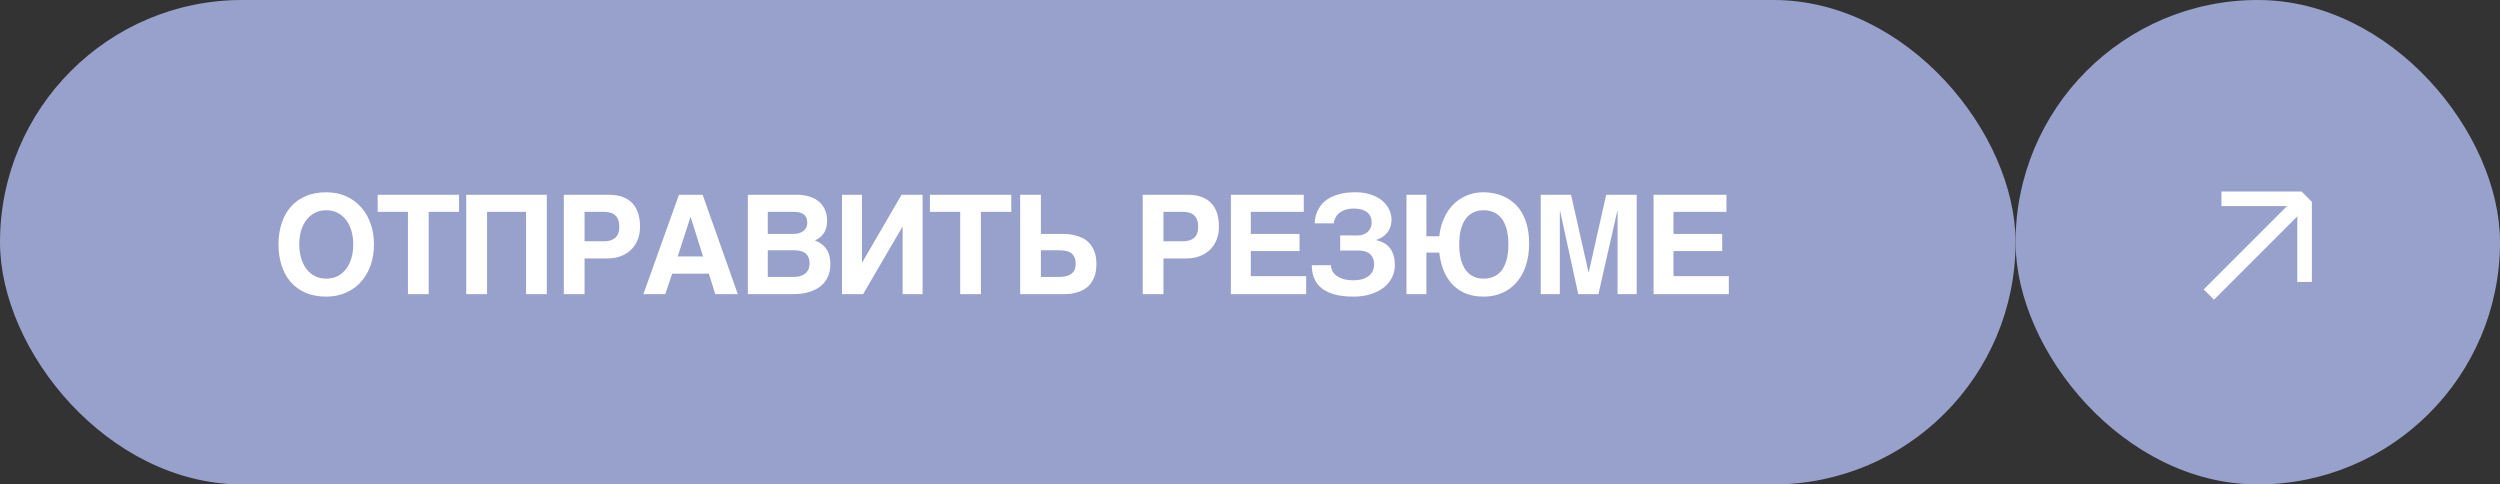
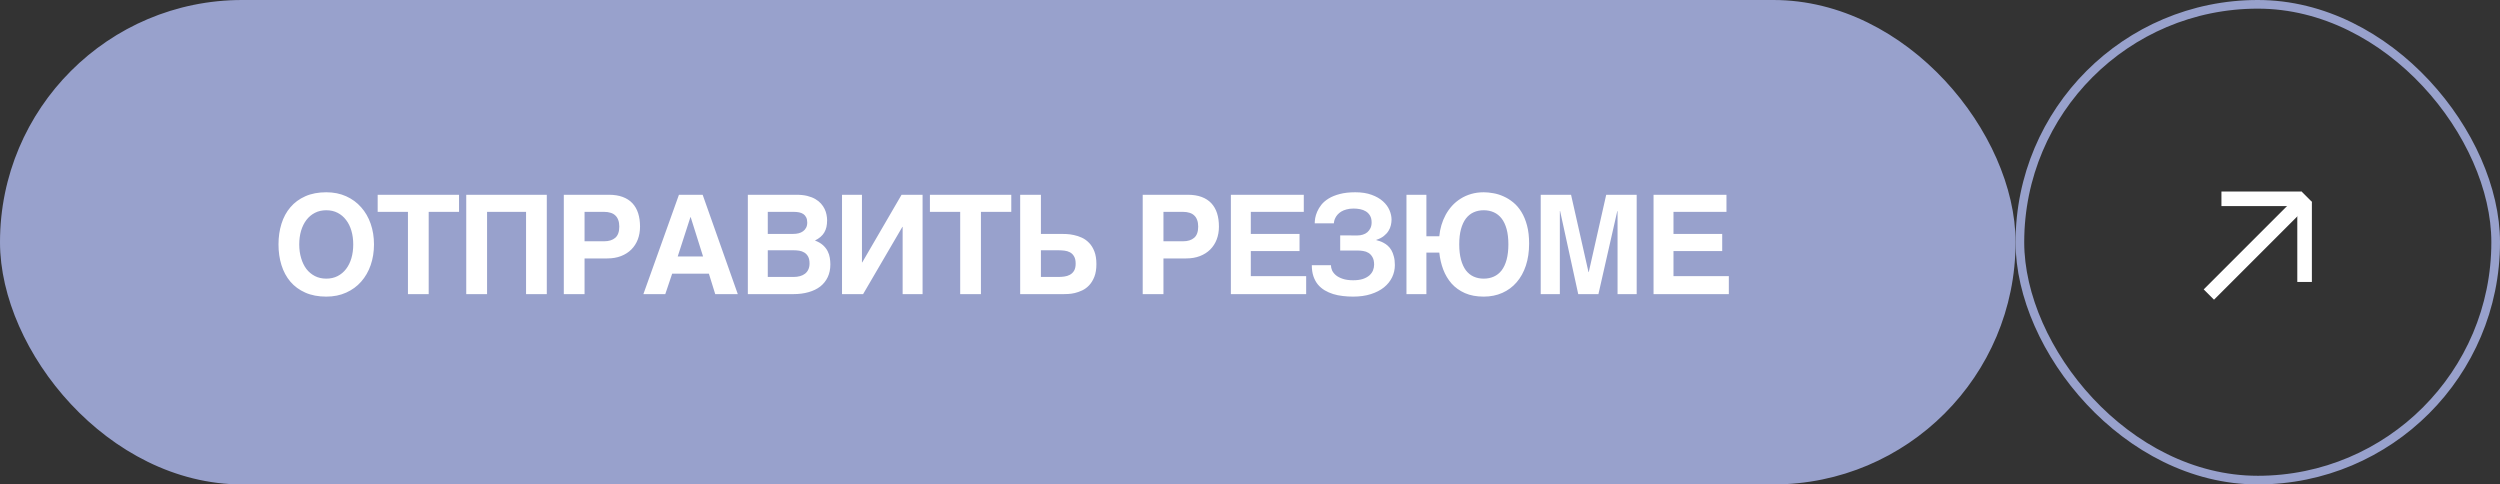
<svg xmlns="http://www.w3.org/2000/svg" width="289" height="56" viewBox="0 0 289 56" fill="none">
  <rect x="0" y="0" width="289" height="56" fill="#333333" stroke="none" />
  <g data-figma-bg-blur-radius="8">
    <rect x="0.5" y="0.5" width="232" height="55" rx="27.5" fill="#98A1CC" />
    <rect x="0.5" y="0.5" width="232" height="55" rx="27.5" stroke="#98A1CC" />
    <path d="M35.295 33.828C34.603 33.521 34.027 33.099 33.569 32.562C33.11 32.021 32.767 31.383 32.538 30.648C32.308 29.909 32.194 29.112 32.194 28.258C32.194 27.398 32.308 26.602 32.538 25.867C32.767 25.133 33.11 24.497 33.569 23.961C34.027 23.419 34.603 22.995 35.295 22.688C35.988 22.38 36.795 22.227 37.717 22.227C38.566 22.227 39.332 22.38 40.014 22.688C40.696 22.995 41.275 23.419 41.748 23.961C42.228 24.497 42.595 25.133 42.85 25.867C43.105 26.602 43.233 27.398 43.233 28.258C43.233 29.112 43.105 29.909 42.85 30.648C42.595 31.383 42.228 32.021 41.748 32.562C41.275 33.099 40.696 33.521 40.014 33.828C39.332 34.135 38.566 34.289 37.717 34.289C36.795 34.289 35.988 34.135 35.295 33.828ZM34.592 28.258C34.592 28.831 34.665 29.357 34.811 29.836C34.952 30.32 35.155 30.74 35.42 31.094C35.691 31.443 36.019 31.716 36.405 31.914C36.79 32.112 37.228 32.211 37.717 32.211C38.207 32.211 38.644 32.112 39.03 31.914C39.415 31.716 39.741 31.443 40.006 31.094C40.277 30.74 40.483 30.323 40.623 29.844C40.764 29.359 40.834 28.831 40.834 28.258C40.834 27.685 40.764 27.159 40.623 26.68C40.483 26.195 40.277 25.779 40.006 25.43C39.741 25.076 39.415 24.799 39.03 24.602C38.644 24.404 38.207 24.305 37.717 24.305C37.228 24.305 36.79 24.404 36.405 24.602C36.019 24.799 35.691 25.076 35.42 25.43C35.155 25.779 34.949 26.195 34.803 26.68C34.663 27.159 34.592 27.685 34.592 28.258ZM43.659 22.516H53.065V24.492H49.557V34H47.159V24.492H43.659V22.516ZM53.898 22.516H63.21V34H60.812V24.492H56.304V34H53.898V22.516ZM71.793 29.602C71.324 29.784 70.793 29.875 70.199 29.875H67.574V34H65.176V22.516H70.394C71.004 22.516 71.532 22.599 71.98 22.766C72.433 22.932 72.808 23.174 73.105 23.492C73.402 23.81 73.624 24.195 73.769 24.648C73.915 25.102 73.988 25.617 73.988 26.195C73.988 26.732 73.902 27.227 73.73 27.68C73.558 28.128 73.308 28.516 72.98 28.844C72.657 29.167 72.262 29.419 71.793 29.602ZM67.574 27.891H69.847C70.389 27.891 70.814 27.758 71.121 27.492C71.433 27.227 71.59 26.794 71.59 26.195C71.59 25.893 71.548 25.635 71.465 25.422C71.387 25.208 71.272 25.034 71.121 24.898C70.975 24.758 70.793 24.656 70.574 24.594C70.361 24.526 70.118 24.492 69.847 24.492H67.574V27.891ZM85.289 34H82.68L81.946 31.633H77.703L76.907 34H74.375L78.485 22.516H81.227L85.289 34ZM81.274 29.648L79.844 25.102H79.813L78.344 29.648H81.274ZM93.325 22.648C93.679 22.737 93.987 22.857 94.247 23.008C94.507 23.159 94.726 23.333 94.903 23.531C95.08 23.729 95.221 23.938 95.325 24.156C95.429 24.37 95.502 24.588 95.544 24.812C95.591 25.037 95.614 25.25 95.614 25.453C95.614 25.745 95.588 26.008 95.536 26.242C95.484 26.471 95.4 26.682 95.286 26.875C95.177 27.062 95.031 27.234 94.848 27.391C94.671 27.542 94.458 27.68 94.208 27.805C94.593 27.951 94.903 28.13 95.138 28.344C95.372 28.557 95.552 28.789 95.677 29.039C95.802 29.284 95.885 29.539 95.927 29.805C95.968 30.065 95.989 30.318 95.989 30.562C95.989 31.12 95.888 31.612 95.684 32.039C95.481 32.466 95.195 32.825 94.825 33.117C94.455 33.404 94.005 33.622 93.473 33.773C92.947 33.925 92.362 34 91.716 34H86.45V22.516H92.083C92.552 22.516 92.966 22.56 93.325 22.648ZM92.38 28.977C92.15 28.945 91.919 28.93 91.684 28.93H88.755V32.016H91.747C92.013 32.016 92.257 31.984 92.481 31.922C92.705 31.859 92.898 31.766 93.059 31.641C93.226 31.51 93.354 31.349 93.442 31.156C93.536 30.958 93.583 30.727 93.583 30.461C93.583 30.128 93.528 29.862 93.419 29.664C93.309 29.461 93.163 29.305 92.981 29.195C92.804 29.086 92.604 29.013 92.38 28.977ZM92.833 26.734C92.979 26.63 93.096 26.495 93.184 26.328C93.273 26.162 93.317 25.961 93.317 25.727C93.317 25.482 93.275 25.281 93.192 25.125C93.114 24.963 93.005 24.836 92.864 24.742C92.723 24.648 92.559 24.583 92.372 24.547C92.184 24.51 91.987 24.492 91.778 24.492H88.755V27.039H91.716C91.924 27.039 92.124 27.016 92.317 26.969C92.51 26.922 92.682 26.844 92.833 26.734ZM104.345 34V26.227H104.314L99.775 34H97.337V22.516H99.642V30.336H99.673L104.22 22.516H106.65V34H104.345ZM107.498 22.516H116.904V24.492H113.396V34H110.998V24.492H107.498V22.516ZM123.283 27.055C123.549 27.065 123.836 27.104 124.143 27.172C124.45 27.234 124.757 27.336 125.065 27.477C125.372 27.617 125.651 27.818 125.901 28.078C126.151 28.333 126.354 28.662 126.51 29.062C126.666 29.458 126.744 29.948 126.744 30.531C126.744 31.109 126.666 31.596 126.51 31.992C126.354 32.388 126.153 32.716 125.908 32.977C125.669 33.232 125.401 33.43 125.104 33.57C124.812 33.706 124.526 33.807 124.244 33.875C123.968 33.938 123.713 33.974 123.479 33.984C123.25 33.995 123.08 34 122.971 34H117.932V22.516H120.33V27.039H122.619C122.791 27.039 123.013 27.044 123.283 27.055ZM123.018 28.969C122.768 28.943 122.518 28.93 122.268 28.93H120.33V32.016H122.362C122.58 32.016 122.804 32 123.033 31.969C123.268 31.938 123.481 31.87 123.674 31.766C123.872 31.662 124.033 31.508 124.158 31.305C124.283 31.096 124.346 30.82 124.346 30.477C124.346 30.117 124.283 29.836 124.158 29.633C124.039 29.424 123.88 29.268 123.682 29.164C123.484 29.06 123.263 28.995 123.018 28.969ZM138.714 29.602C138.245 29.784 137.714 29.875 137.12 29.875H134.495V34H132.097V22.516H137.316C137.925 22.516 138.454 22.599 138.902 22.766C139.355 22.932 139.73 23.174 140.027 23.492C140.323 23.81 140.545 24.195 140.691 24.648C140.836 25.102 140.909 25.617 140.909 26.195C140.909 26.732 140.823 27.227 140.652 27.68C140.48 28.128 140.23 28.516 139.902 28.844C139.579 29.167 139.183 29.419 138.714 29.602ZM134.495 27.891H136.769C137.31 27.891 137.735 27.758 138.042 27.492C138.355 27.227 138.511 26.794 138.511 26.195C138.511 25.893 138.469 25.635 138.386 25.422C138.308 25.208 138.193 25.034 138.042 24.898C137.896 24.758 137.714 24.656 137.495 24.594C137.282 24.526 137.04 24.492 136.769 24.492H134.495V27.891ZM150.226 29.023H144.593V31.922H150.992V34H142.289V22.516H150.718V24.492H144.593V27.039H150.226V29.023ZM154.926 27.211L156.91 27.219C157.134 27.219 157.345 27.188 157.543 27.125C157.746 27.062 157.921 26.969 158.067 26.844C158.218 26.713 158.337 26.555 158.426 26.367C158.514 26.18 158.559 25.961 158.559 25.711C158.559 25.393 158.496 25.13 158.371 24.922C158.246 24.713 158.085 24.549 157.887 24.43C157.689 24.31 157.468 24.227 157.223 24.18C156.978 24.133 156.733 24.109 156.488 24.109C156.171 24.109 155.892 24.143 155.652 24.211C155.418 24.273 155.215 24.357 155.043 24.461C154.876 24.565 154.736 24.682 154.621 24.812C154.512 24.938 154.426 25.065 154.363 25.195C154.301 25.32 154.257 25.44 154.231 25.555C154.205 25.664 154.192 25.753 154.192 25.82H151.981C151.981 25.659 151.999 25.458 152.035 25.219C152.077 24.979 152.155 24.727 152.27 24.461C152.384 24.195 152.546 23.93 152.754 23.664C152.968 23.398 153.249 23.159 153.598 22.945C153.947 22.732 154.371 22.56 154.871 22.43C155.376 22.294 155.978 22.227 156.676 22.227C157.41 22.227 158.041 22.326 158.567 22.523C159.098 22.716 159.533 22.966 159.871 23.273C160.21 23.576 160.46 23.914 160.621 24.289C160.783 24.664 160.863 25.031 160.863 25.391C160.863 25.594 160.837 25.807 160.785 26.031C160.738 26.255 160.647 26.474 160.512 26.688C160.382 26.901 160.202 27.099 159.973 27.281C159.749 27.463 159.457 27.612 159.098 27.727V27.758C159.212 27.789 159.345 27.828 159.496 27.875C159.647 27.922 159.801 27.99 159.957 28.078C160.119 28.162 160.275 28.271 160.426 28.406C160.582 28.542 160.72 28.711 160.84 28.914C160.96 29.117 161.056 29.362 161.129 29.648C161.207 29.93 161.246 30.26 161.246 30.641C161.246 31.141 161.139 31.612 160.926 32.055C160.712 32.497 160.4 32.885 159.988 33.219C159.582 33.547 159.077 33.807 158.473 34C157.874 34.193 157.186 34.289 156.41 34.289C156.014 34.289 155.621 34.266 155.231 34.219C154.84 34.177 154.468 34.102 154.113 33.992C153.764 33.883 153.439 33.74 153.137 33.562C152.835 33.38 152.572 33.156 152.348 32.891C152.129 32.62 151.957 32.302 151.832 31.938C151.707 31.568 151.645 31.141 151.645 30.656H153.856C153.856 30.849 153.9 31.049 153.988 31.258C154.082 31.461 154.231 31.648 154.434 31.82C154.637 31.987 154.902 32.125 155.231 32.234C155.559 32.344 155.957 32.398 156.426 32.398C156.863 32.398 157.236 32.349 157.543 32.25C157.85 32.146 158.1 32.01 158.293 31.844C158.486 31.672 158.626 31.479 158.715 31.266C158.804 31.047 158.848 30.823 158.848 30.594C158.848 30.234 158.785 29.948 158.66 29.734C158.541 29.516 158.387 29.349 158.199 29.234C158.012 29.12 157.809 29.047 157.59 29.016C157.371 28.979 157.166 28.961 156.973 28.961H154.926V27.211ZM170.071 22.422C170.514 22.292 170.995 22.227 171.516 22.227C171.865 22.227 172.238 22.263 172.633 22.336C173.034 22.404 173.428 22.526 173.813 22.703C174.204 22.875 174.576 23.107 174.93 23.398C175.29 23.69 175.605 24.057 175.876 24.5C176.146 24.938 176.363 25.458 176.524 26.062C176.686 26.662 176.766 27.359 176.766 28.156C176.766 29.099 176.641 29.948 176.391 30.703C176.141 31.458 175.784 32.102 175.321 32.633C174.863 33.164 174.311 33.573 173.665 33.859C173.019 34.146 172.303 34.289 171.516 34.289C170.683 34.289 169.959 34.154 169.344 33.883C168.735 33.612 168.222 33.245 167.805 32.781C167.394 32.312 167.071 31.771 166.837 31.156C166.607 30.542 166.456 29.891 166.383 29.203H164.891V34H162.587V22.516H164.891V27.312H166.383C166.42 26.88 166.501 26.453 166.626 26.031C166.751 25.609 166.915 25.211 167.118 24.836C167.326 24.456 167.574 24.107 167.86 23.789C168.152 23.471 168.48 23.198 168.844 22.969C169.214 22.734 169.623 22.552 170.071 22.422ZM168.688 28.242C168.688 28.924 168.756 29.516 168.891 30.016C169.027 30.516 169.217 30.93 169.462 31.258C169.712 31.581 170.011 31.82 170.36 31.977C170.709 32.133 171.094 32.211 171.516 32.211C171.943 32.211 172.331 32.133 172.68 31.977C173.034 31.82 173.337 31.581 173.587 31.258C173.837 30.93 174.029 30.516 174.165 30.016C174.3 29.516 174.368 28.924 174.368 28.242C174.368 27.565 174.3 26.979 174.165 26.484C174.029 25.99 173.837 25.581 173.587 25.258C173.337 24.935 173.034 24.695 172.68 24.539C172.331 24.383 171.943 24.305 171.516 24.305C171.094 24.305 170.709 24.383 170.36 24.539C170.011 24.695 169.712 24.935 169.462 25.258C169.217 25.581 169.027 25.99 168.891 26.484C168.756 26.979 168.688 27.565 168.688 28.242ZM185.677 22.516H189.2V34H186.989V24.398H186.958L184.778 34H182.443L180.349 24.398H180.318V34H178.107V22.516H181.614L183.63 31.453H183.661L185.677 22.516ZM199.087 29.023H193.455V31.922H199.853V34H191.15V22.516H199.58V24.492H193.455V27.039H199.087V29.023Z" fill="white" />
  </g>
  <g data-figma-bg-blur-radius="8">
-     <rect x="233.5" y="0.5" width="55" height="55" rx="27.5" fill="#98A1CC" />
    <rect x="233.5" y="0.5" width="55" height="55" rx="27.5" stroke="#98A1CC" />
    <path d="M254.748 33.454L266.062 22.14L267.253 23.331L255.939 34.645L254.748 33.454Z" fill="white" />
    <path d="M256.799 22.14L266.062 22.14L266.062 23.824L256.799 23.824L256.799 22.14Z" fill="white" />
    <path d="M267.253 32.594L267.253 23.331L265.568 23.331L265.568 32.594H267.253Z" fill="white" />
  </g>
  <defs>
    <clipPath id="bgblur_0_2195_3475_clip_path" transform="translate(8 8)">
      <rect x="0.5" y="0.5" width="232" height="55" rx="27.5" />
    </clipPath>
    <clipPath id="bgblur_1_2195_3475_clip_path" transform="translate(-225 8)">
-       <rect x="233.5" y="0.5" width="55" height="55" rx="27.5" />
-     </clipPath>
+       </clipPath>
  </defs>
</svg>